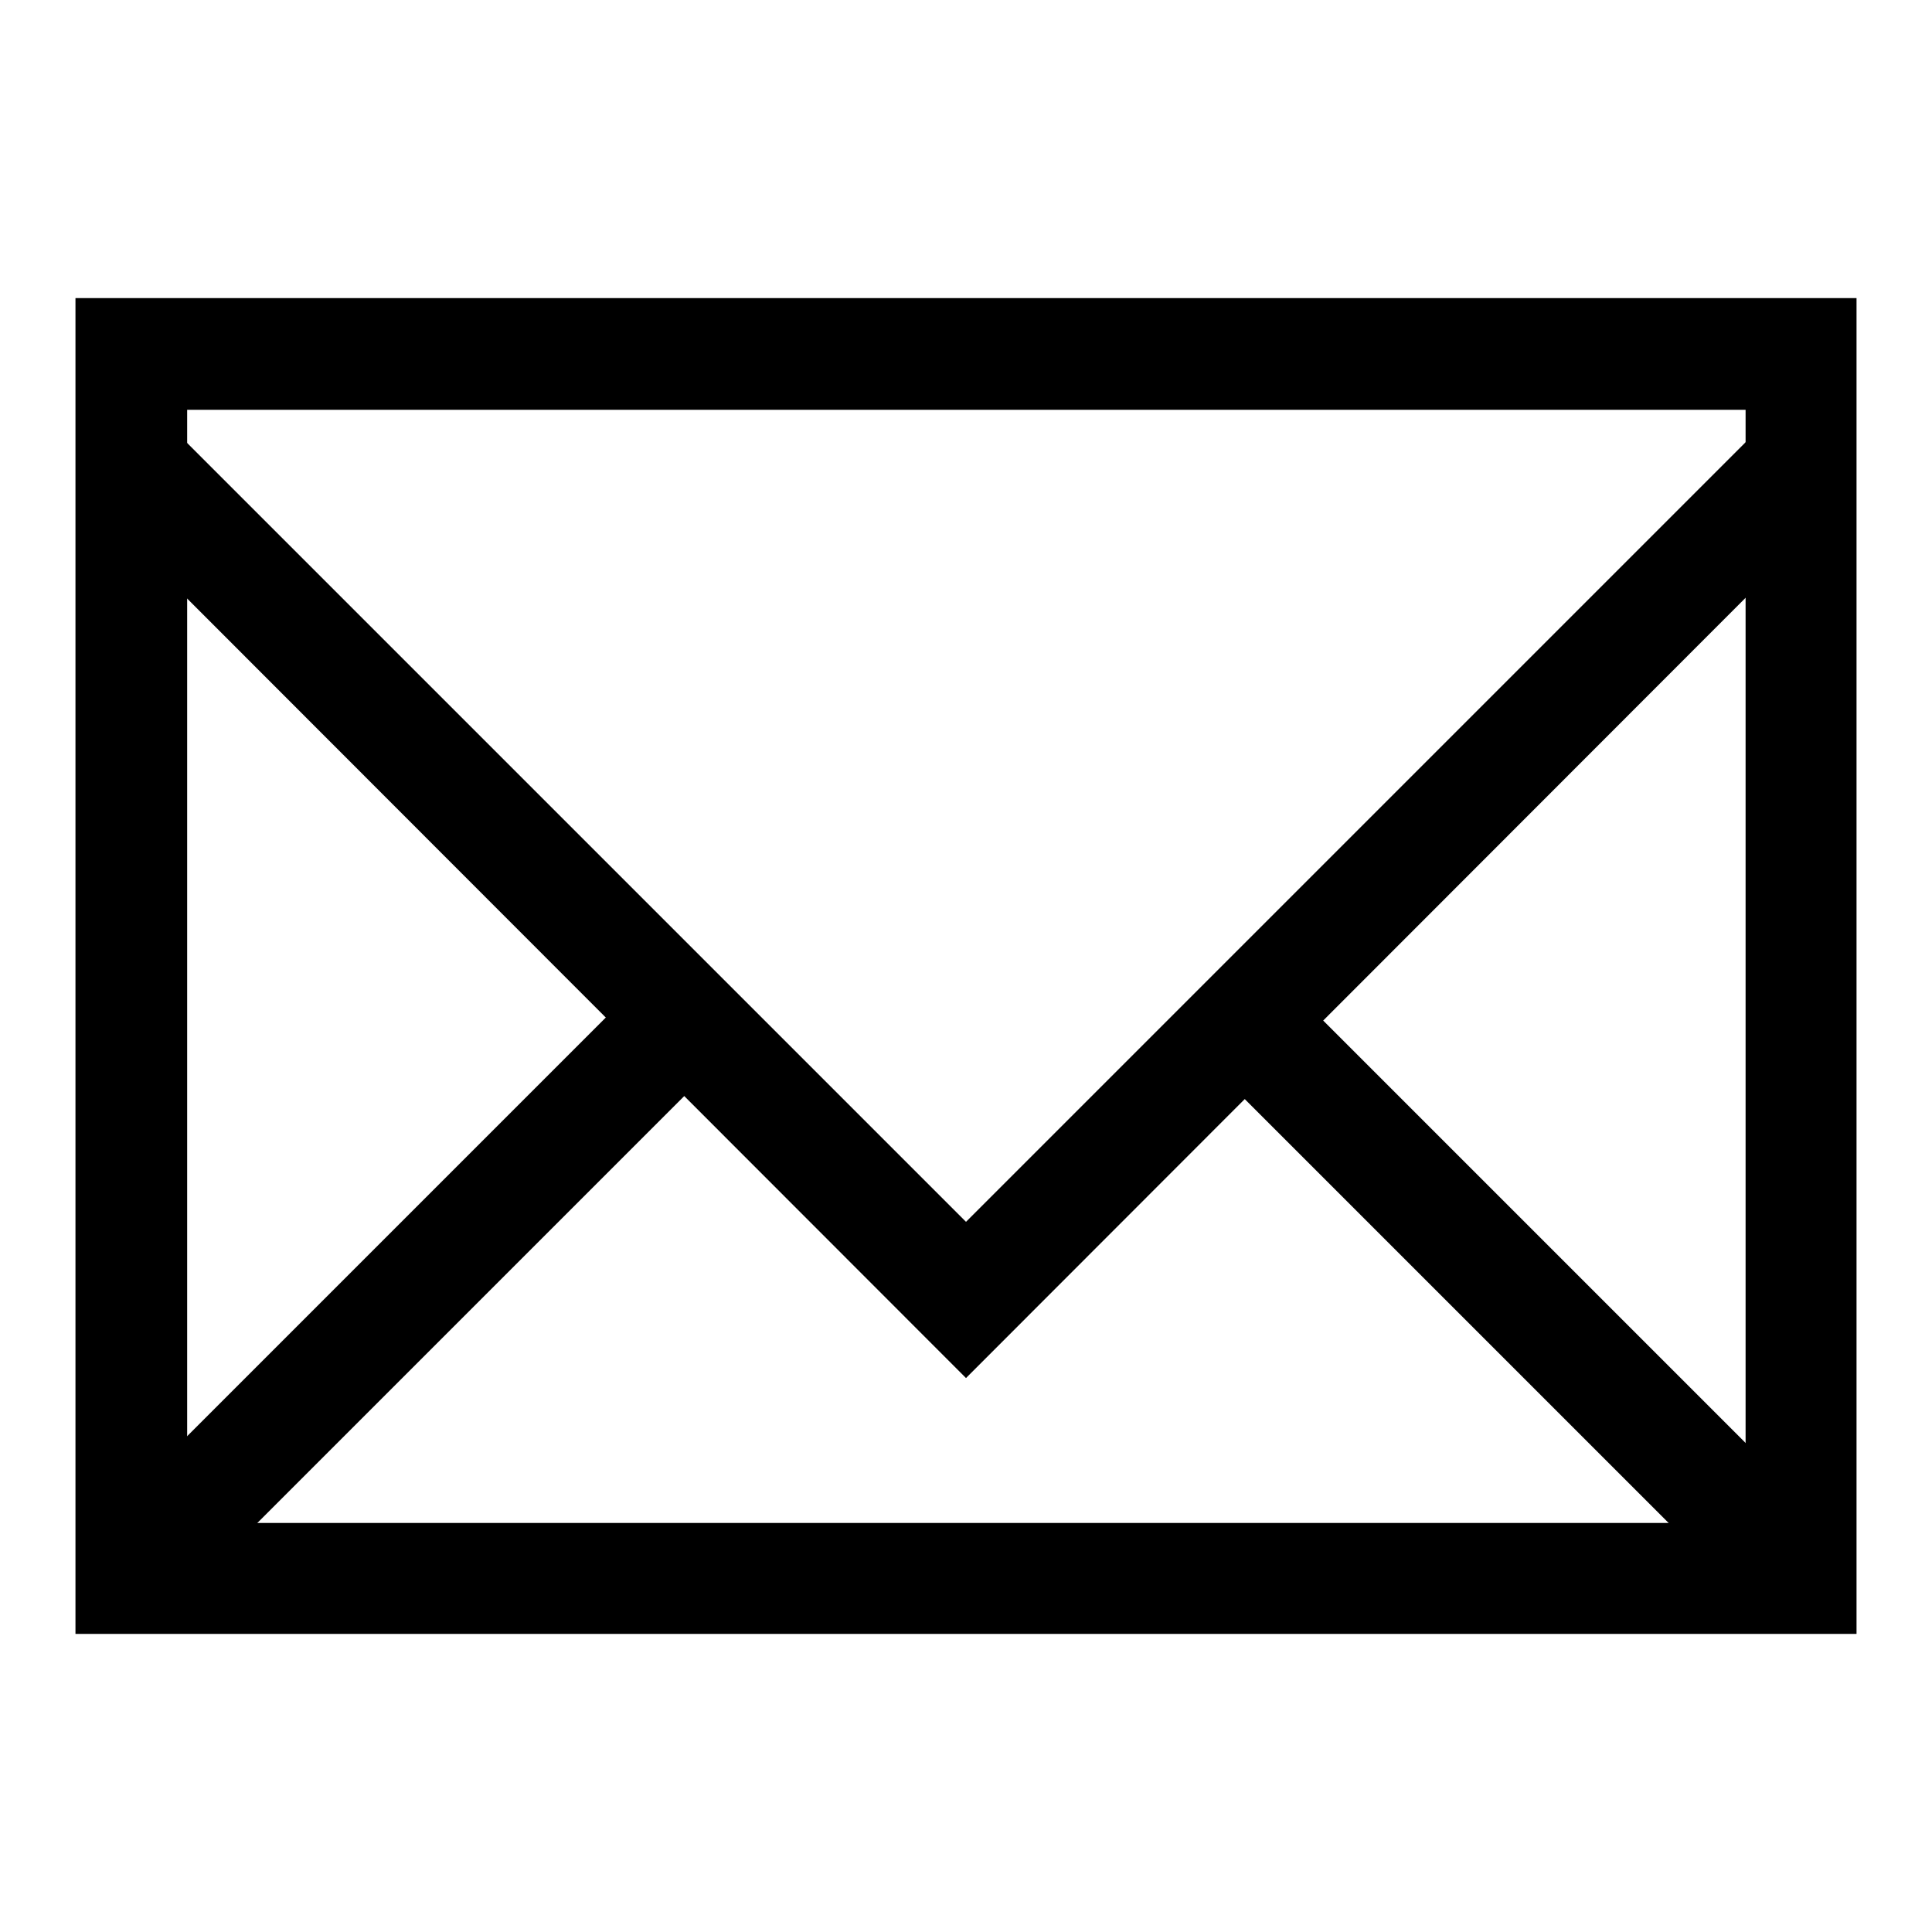
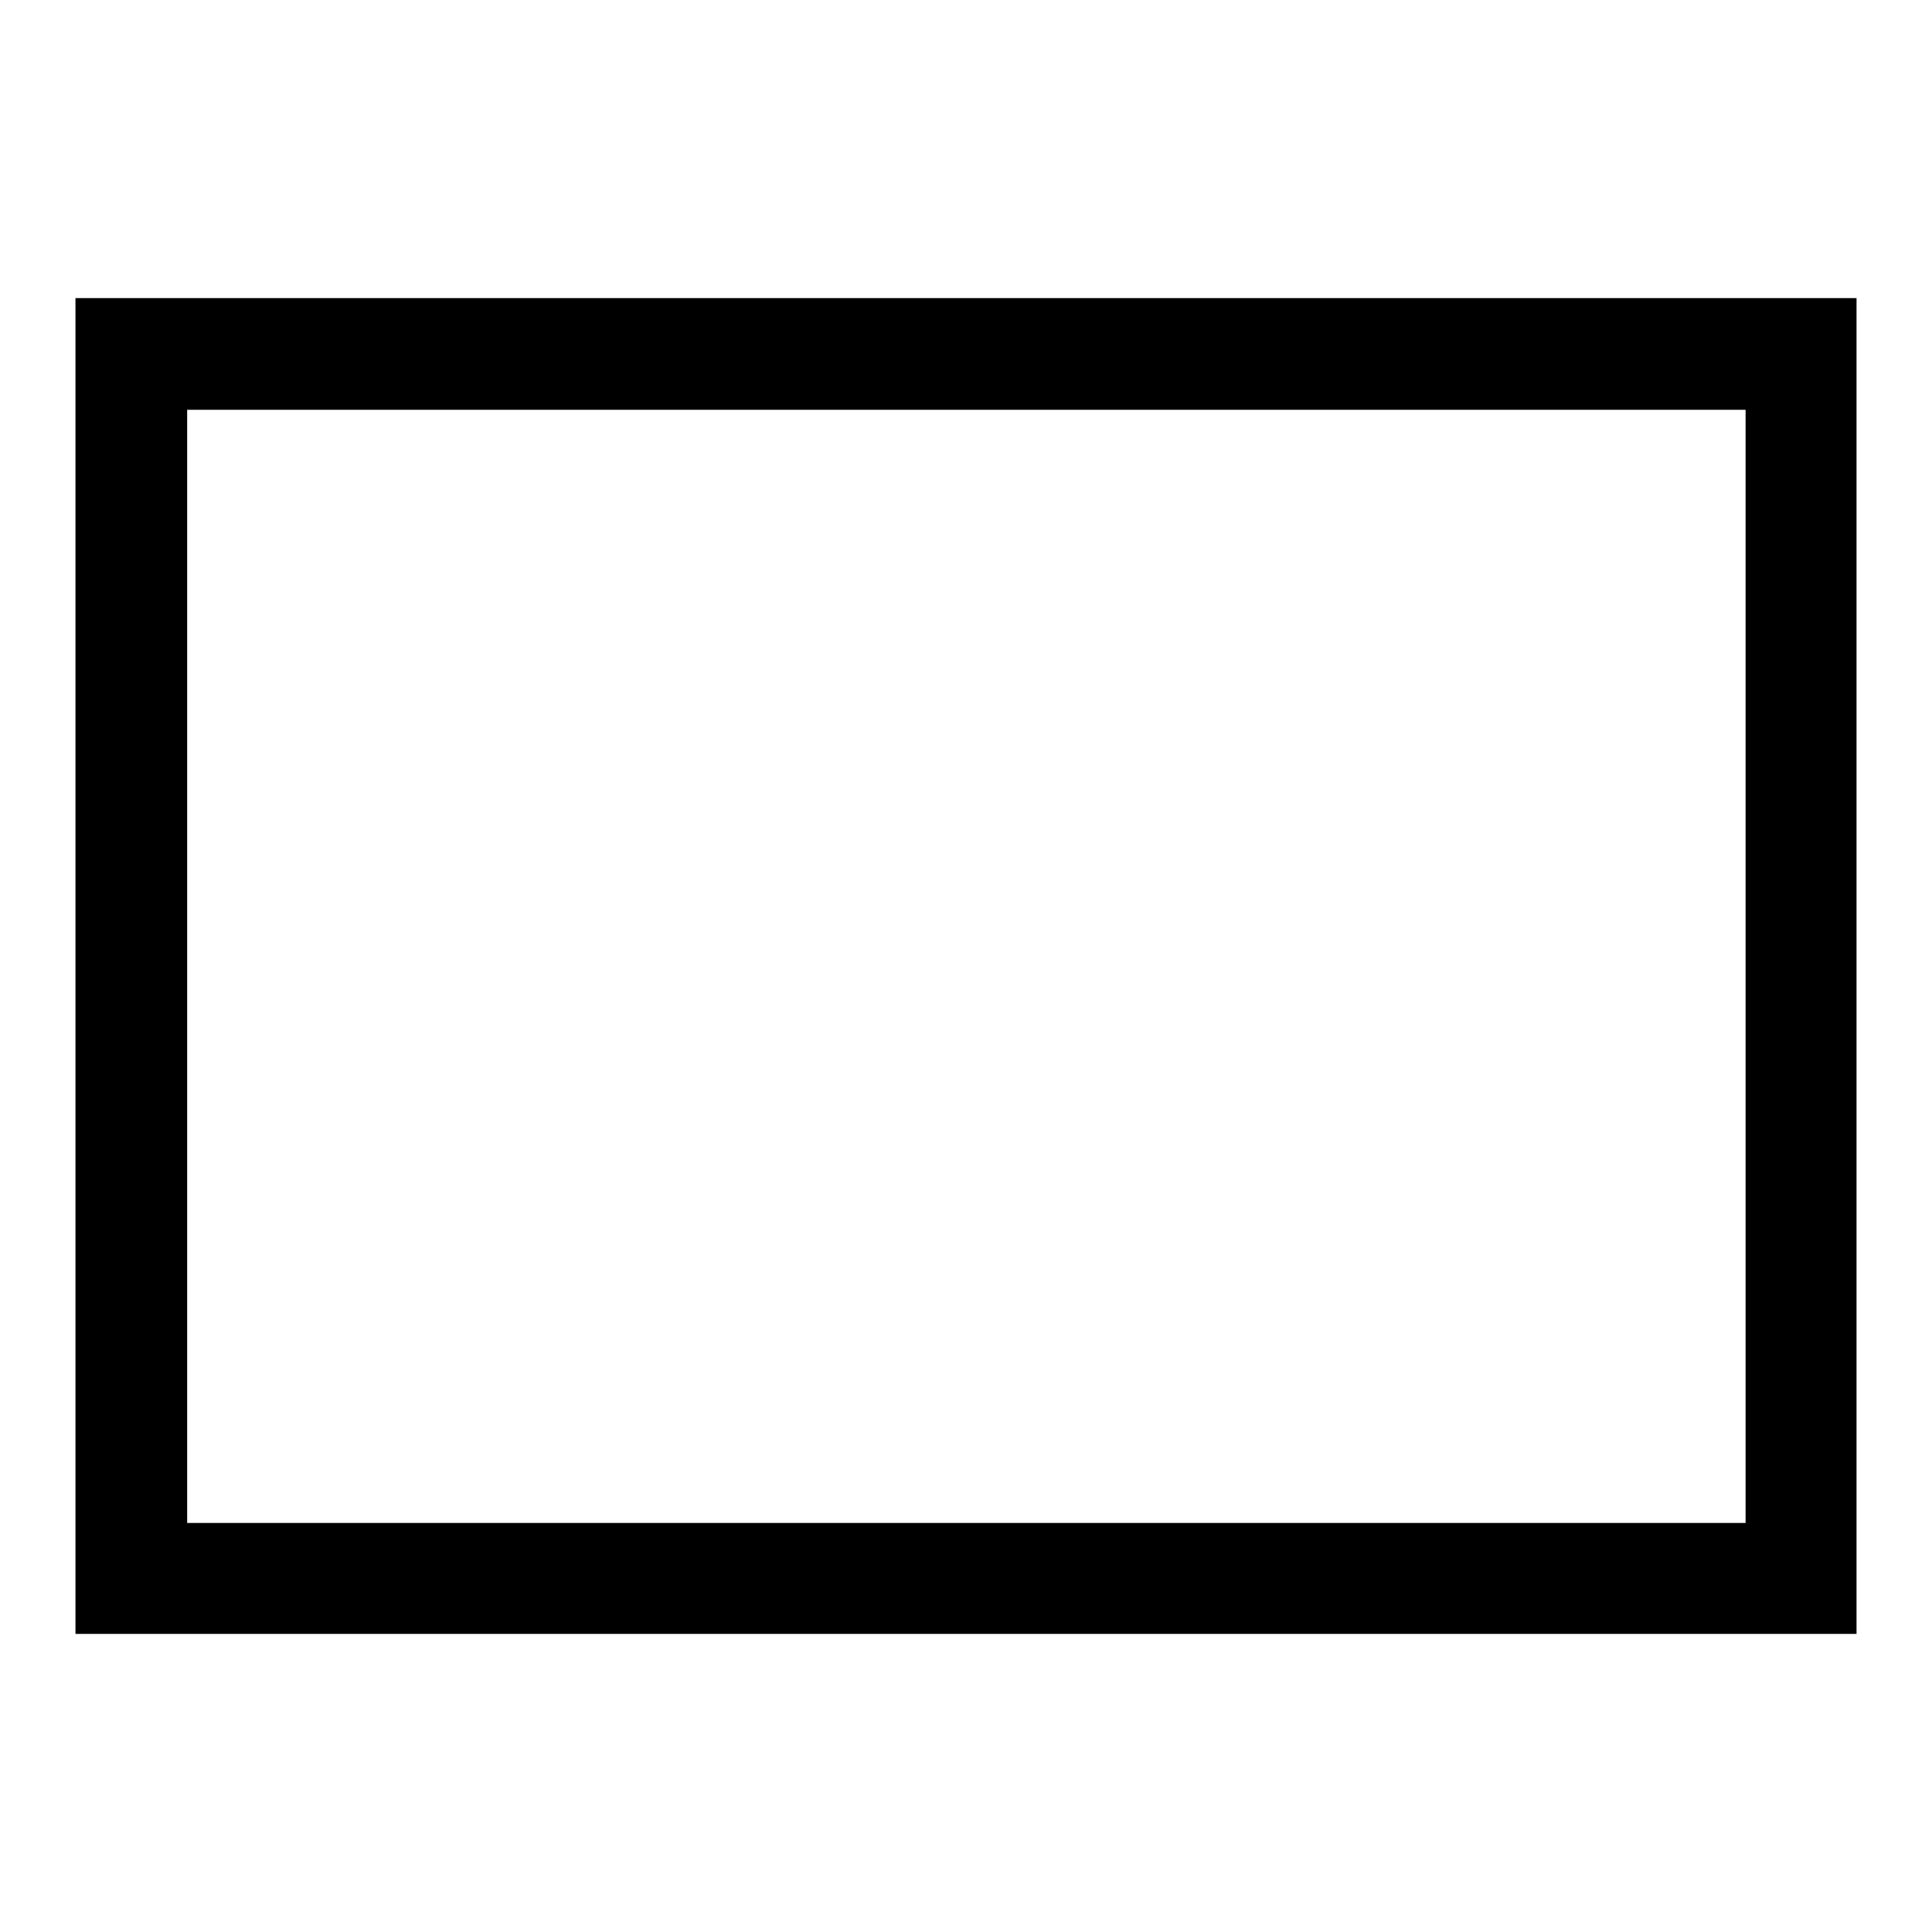
<svg xmlns="http://www.w3.org/2000/svg" version="1.1" x="0px" y="0px" viewBox="0 0 256 256" enable-background="new 0 0 256 256" xml:space="preserve">
  <g>
-     <path fill="#000000" d="M10,39.5h236v177H10L10,39.5L10,39.5z M24.8,54.3v147.5h206.5V54.3H24.8z" />
-     <path fill="#000000" d="M128,182.6L11.5,66l10.3-10.3L128,161.9L234.2,55.7L244.5,66L128,182.6z" />
-     <path fill="#000000" d="M83.8,131.3l10.4,10.4l-72,72l-10.4-10.4L83.8,131.3z M170.6,130.5l73,73l-10.4,10.4l-73-73L170.6,130.5z" />
+     <path fill="#000000" d="M10,39.5h236v177H10L10,39.5L10,39.5z M24.8,54.3v147.5h206.5V54.3z" />
  </g>
</svg>